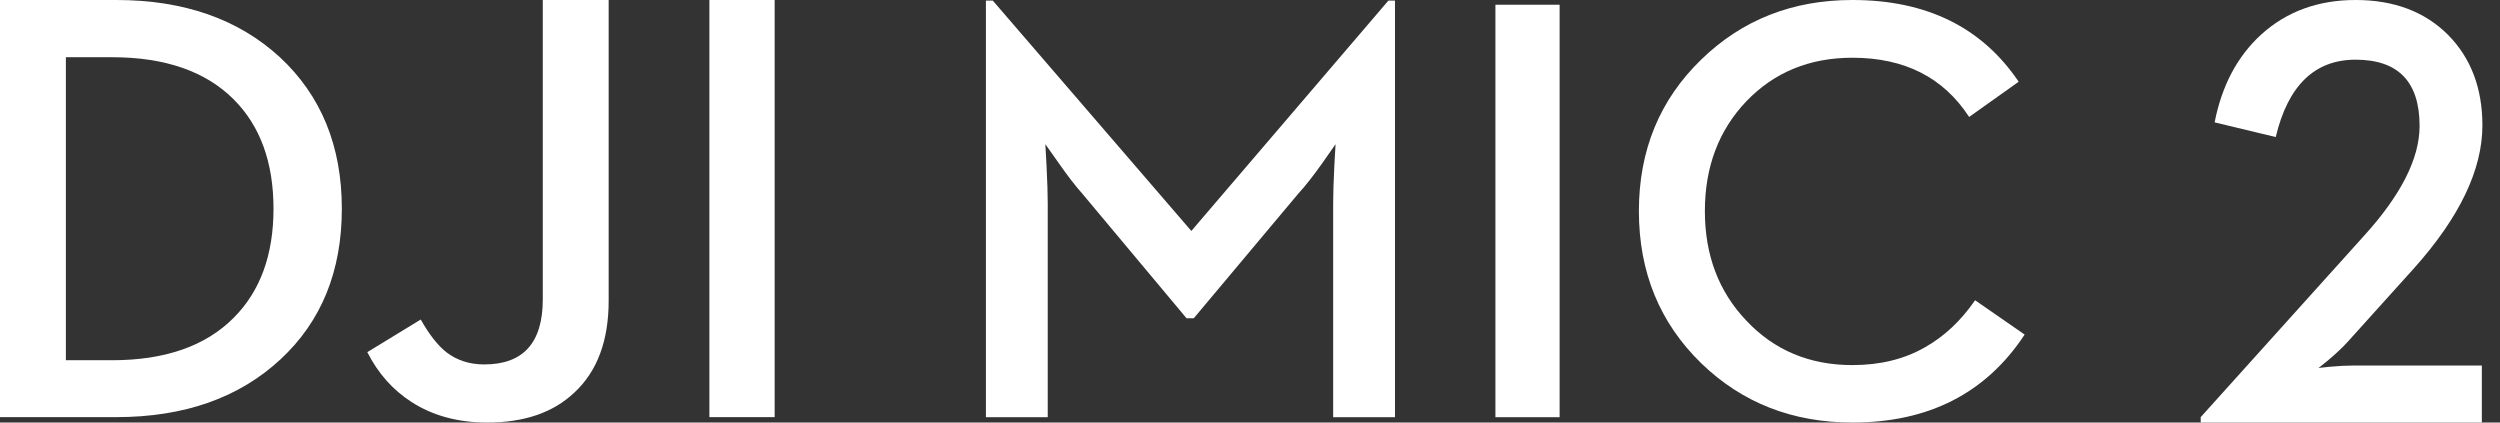
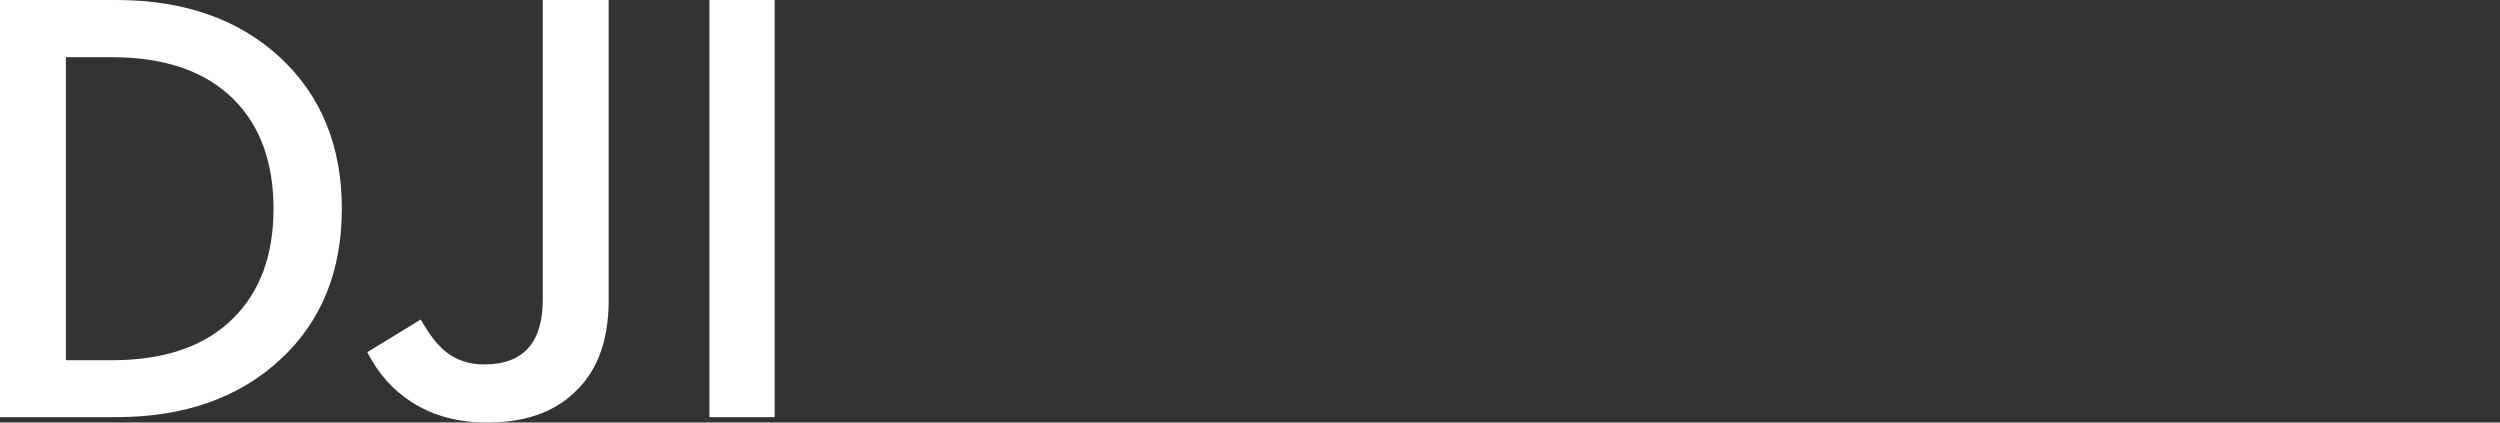
<svg xmlns="http://www.w3.org/2000/svg" xmlns:xlink="http://www.w3.org/1999/xlink" width="142px" height="24px" viewBox="0 0 142 24" version="1.1">
  <rect x="0" y="0" width="142" height="24" fill="#333333" stroke="none" />
  <title>accessory/dji-mic-2/24</title>
  <defs>
-     <path d="M34.572,0.001 L34.572,17.078 C34.572,19.357 33.92,21.097 32.622,22.299 C31.427,23.433 29.777,24 27.675,24 C26.007,24 24.57,23.608 23.365,22.827 C22.306,22.146 21.474,21.205 20.863,20.002 L23.898,18.149 C24.37,18.988 24.852,19.605 25.347,20.002 C25.955,20.468 26.675,20.7 27.503,20.7 C29.72,20.7 30.83,19.47 30.83,17.009 L30.83,0.001 L34.572,0.001 Z M6.604,0 C10.443,0 13.541,1.084 15.897,3.25 C18.241,5.427 19.416,8.296 19.416,11.855 C19.416,15.405 18.254,18.257 15.933,20.411 C13.574,22.599 10.466,23.693 6.604,23.693 L0,23.693 L0,0 Z M44,0.001 L44,23.692 L40.294,23.692 L40.294,0.001 L44,0.001 Z M6.363,3.25 L3.742,3.25 L3.742,20.461 L6.363,20.461 C9.374,20.461 11.679,19.657 13.277,18.047 C14.782,16.539 15.535,14.475 15.535,11.856 C15.535,9.226 14.782,7.156 13.277,5.648 C11.679,4.05 9.374,3.25 6.363,3.25 Z" id="path-1" />
-     <path d="M0,24 L15.968,24 L15.968,20.763 L8.637,20.763 C8.272,20.763 7.836,20.786 7.33,20.832 L6.684,20.9 C6.684,20.912 6.877,20.758 7.266,20.44 C7.695,20.076 8.051,19.742 8.331,19.435 L12.109,15.245 C14.703,12.349 16,9.641 16,7.12 C16,5.019 15.354,3.31 14.062,1.993 C12.738,0.664 10.984,0 8.798,0 C6.668,0 4.88,0.653 3.439,1.959 C2.083,3.196 1.2,4.861 0.791,6.95 L4.261,7.784 C4.961,4.854 6.474,3.39 8.798,3.39 C11.221,3.39 12.432,4.645 12.432,7.154 C12.432,9.005 11.372,11.094 9.251,13.422 L0,23.693 L0,24 Z" id="path-3" />
+     <path d="M34.572,0.001 L34.572,17.078 C34.572,19.357 33.92,21.097 32.622,22.299 C31.427,23.433 29.777,24 27.675,24 C26.007,24 24.57,23.608 23.365,22.827 C22.306,22.146 21.474,21.205 20.863,20.002 L23.898,18.149 C24.37,18.988 24.852,19.605 25.347,20.002 C25.955,20.468 26.675,20.7 27.503,20.7 C29.72,20.7 30.83,19.47 30.83,17.009 L30.83,0.001 L34.572,0.001 Z M6.604,0 C10.443,0 13.541,1.084 15.897,3.25 C18.241,5.427 19.416,8.296 19.416,11.855 C19.416,15.405 18.254,18.257 15.933,20.411 C13.574,22.599 10.466,23.693 6.604,23.693 L0,23.693 L0,0 M44,0.001 L44,23.692 L40.294,23.692 L40.294,0.001 L44,0.001 Z M6.363,3.25 L3.742,3.25 L3.742,20.461 L6.363,20.461 C9.374,20.461 11.679,19.657 13.277,18.047 C14.782,16.539 15.535,14.475 15.535,11.856 C15.535,9.226 14.782,7.156 13.277,5.648 C11.679,4.05 9.374,3.25 6.363,3.25 Z" id="path-1" />
  </defs>
  <g id="accessory/dji-mic-2/24" stroke="none" stroke-width="1" fill="none" fill-rule="evenodd">
    <g id="*atom_single/en/dji/24">
      <mask id="mask-2" fill="white">
        <use xlink:href="#path-1" />
      </mask>
      <use id="Color-颜色" fill="#FFFFFF" xlink:href="#path-1" />
    </g>
    <g id="*atom_single/en/mini/24" transform="translate(56, 0)" fill="#FFFFFF">
-       <path d="M7.10542736e-15,23.697 L3.511,23.697 L3.511,11.537 C3.511,11.01 3.488,10.298 3.442,9.401 L3.375,8.19 L4.138,9.267 C4.647,9.995 5.087,10.568 5.46,10.982 L11.397,18.079 L11.804,18.079 L17.757,10.982 C18.14,10.568 18.598,9.985 19.13,9.233 L19.86,8.19 L19.791,9.401 C19.747,10.298 19.724,11.01 19.724,11.537 L19.724,23.697 L23.235,23.697 L23.235,0.033 L22.862,0.033 L11.668,13.118 L0.39,0.033 L7.10542736e-15,0.033 L7.10542736e-15,23.697 Z M28.94,23.697 L32.586,23.697 L32.586,0.268 L28.94,0.268 L28.94,23.697 Z M49.216,24 C53.545,24 56.807,22.335 59,19.004 L56.185,17.054 C55.383,18.219 54.432,19.111 53.336,19.728 C52.16,20.401 50.787,20.737 49.216,20.737 C46.784,20.737 44.777,19.896 43.194,18.214 C41.623,16.567 40.837,14.492 40.837,11.991 C40.837,9.48 41.623,7.4 43.194,5.751 C44.777,4.104 46.784,3.279 49.216,3.279 C52.177,3.279 54.388,4.4 55.846,6.643 L58.661,4.642 C56.57,1.547 53.421,0 49.216,0 C45.812,0 42.952,1.127 40.633,3.38 C38.271,5.667 37.089,8.538 37.089,11.991 C37.089,15.456 38.271,18.338 40.633,20.636 C42.952,22.879 45.812,24 49.216,24 L49.216,24 Z" id="Color-颜色" />
-     </g>
+       </g>
    <g id="*atom_single/symbol/2/24" transform="translate(125, 0)">
      <mask id="mask-4" fill="white">
        <use xlink:href="#path-3" />
      </mask>
      <use id="Color-颜色" fill="#FFFFFF" xlink:href="#path-3" />
    </g>
  </g>
</svg>